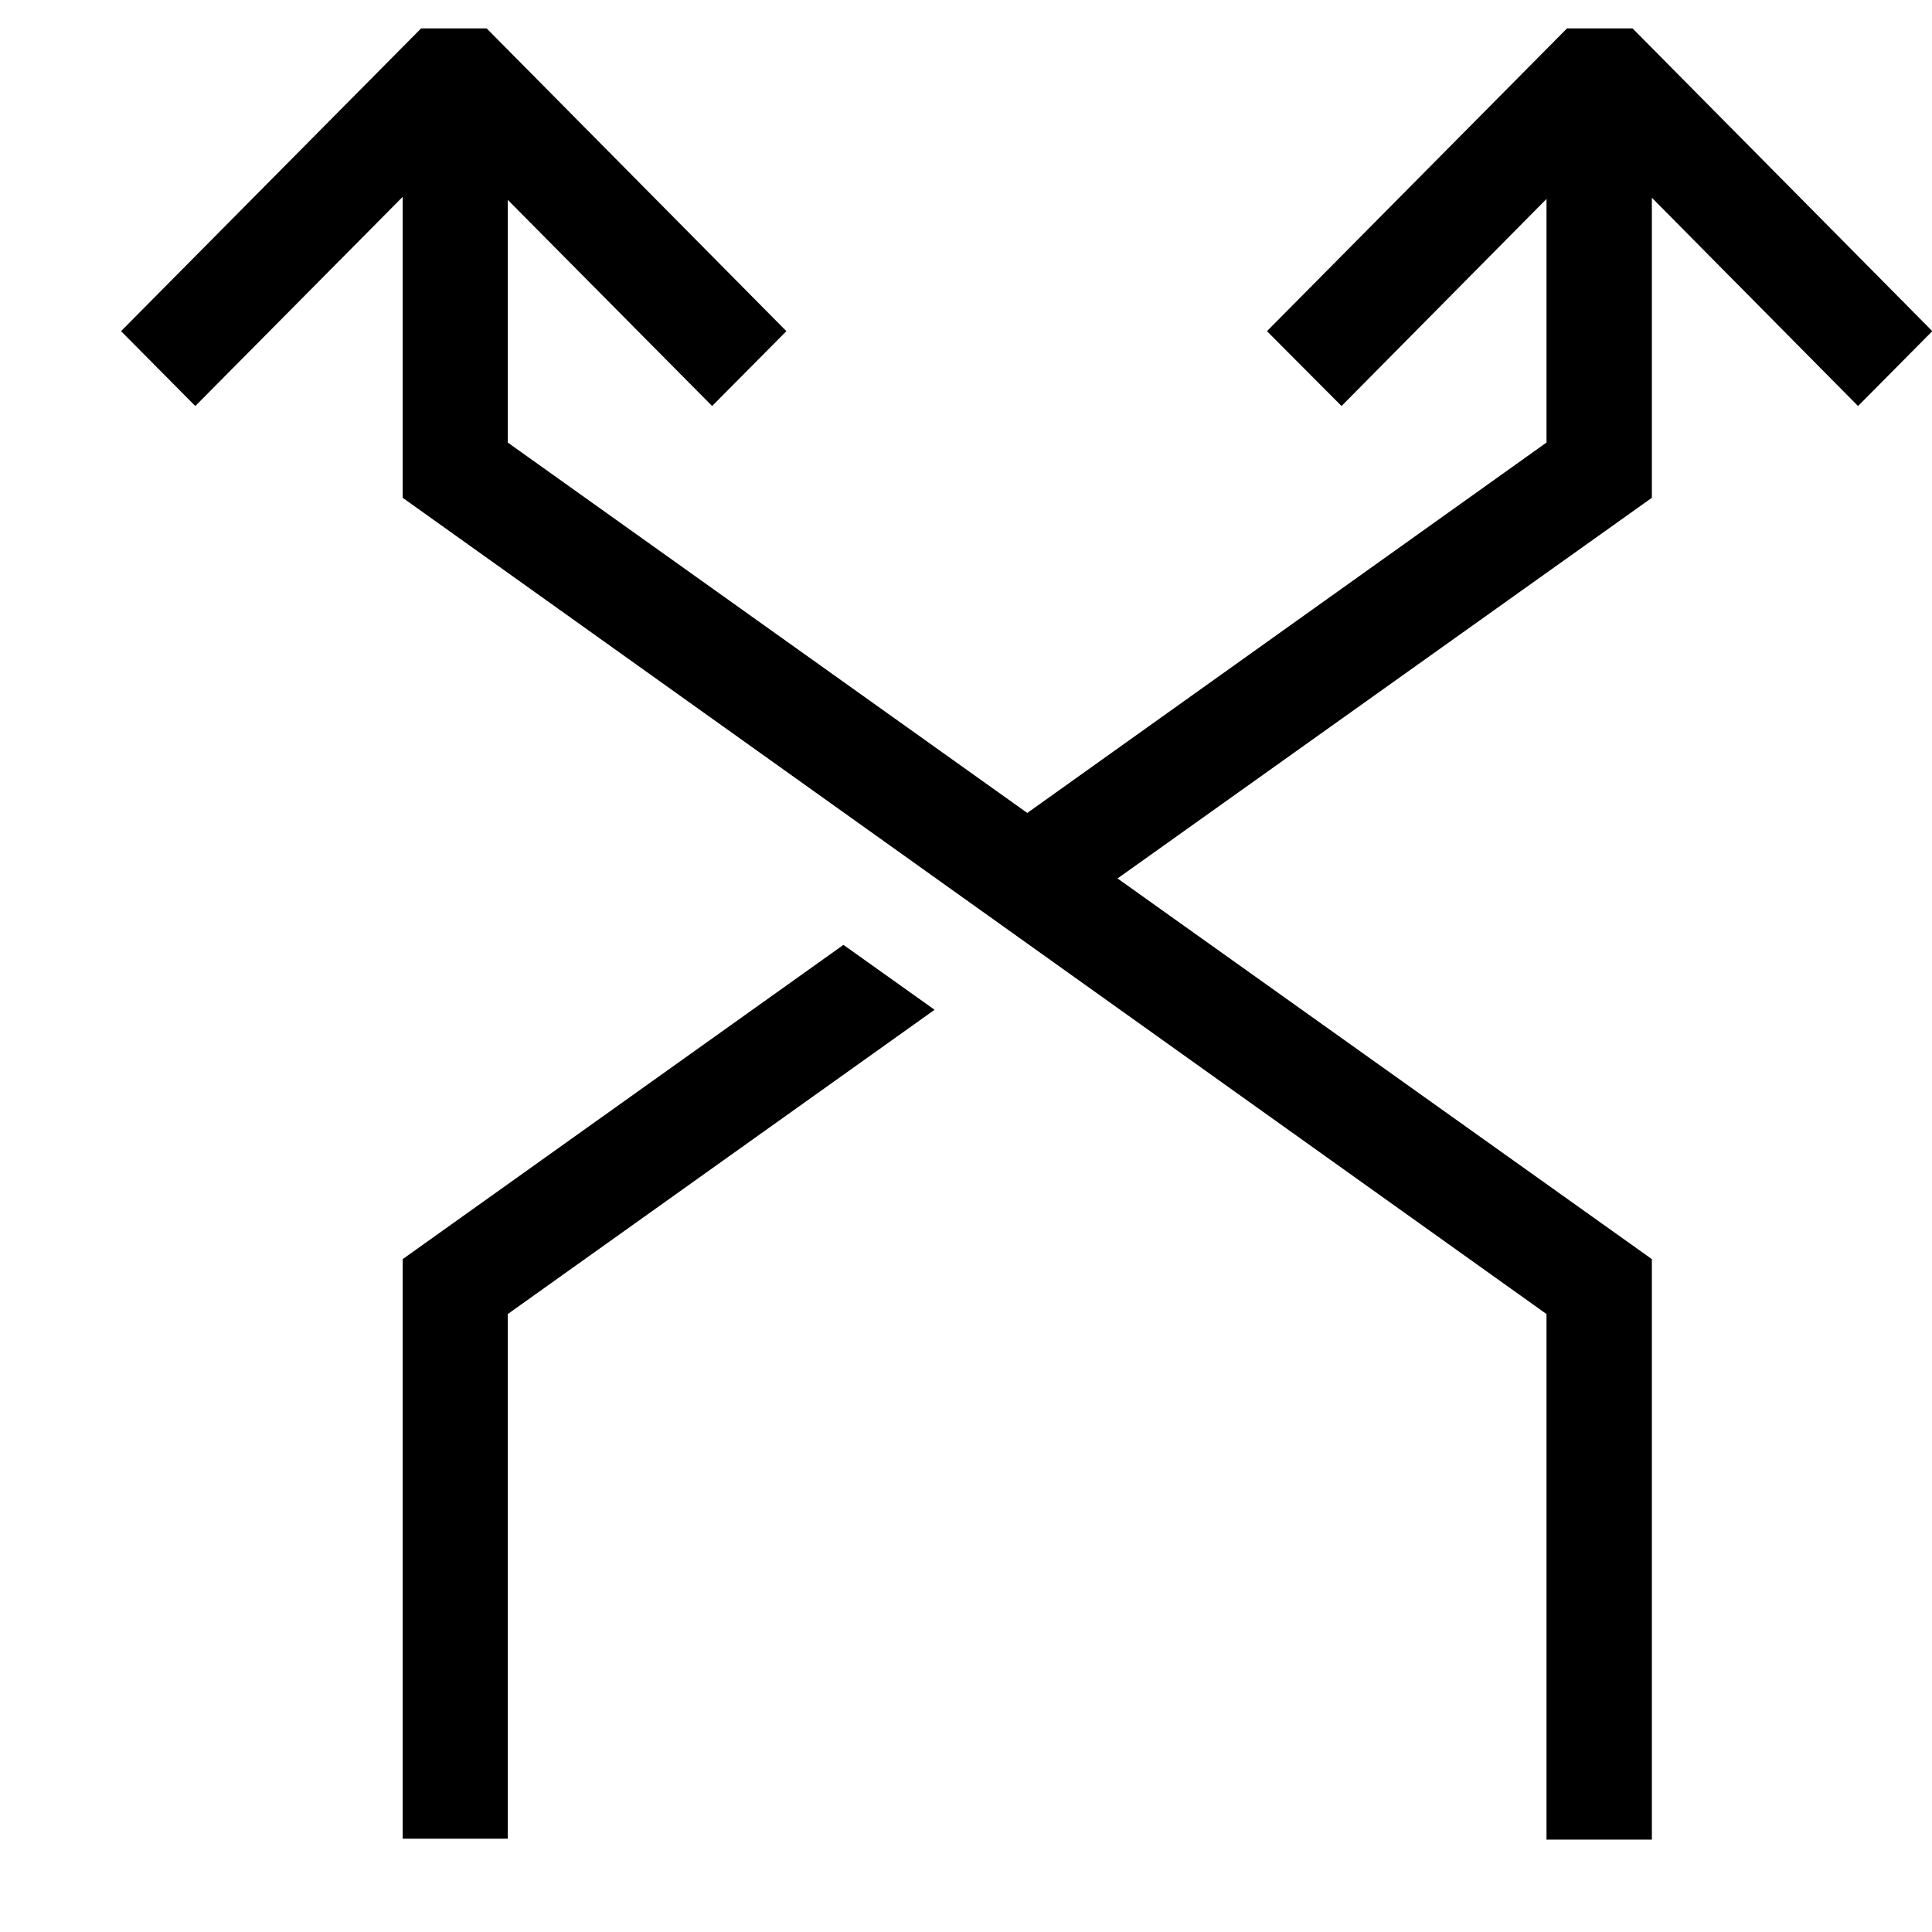
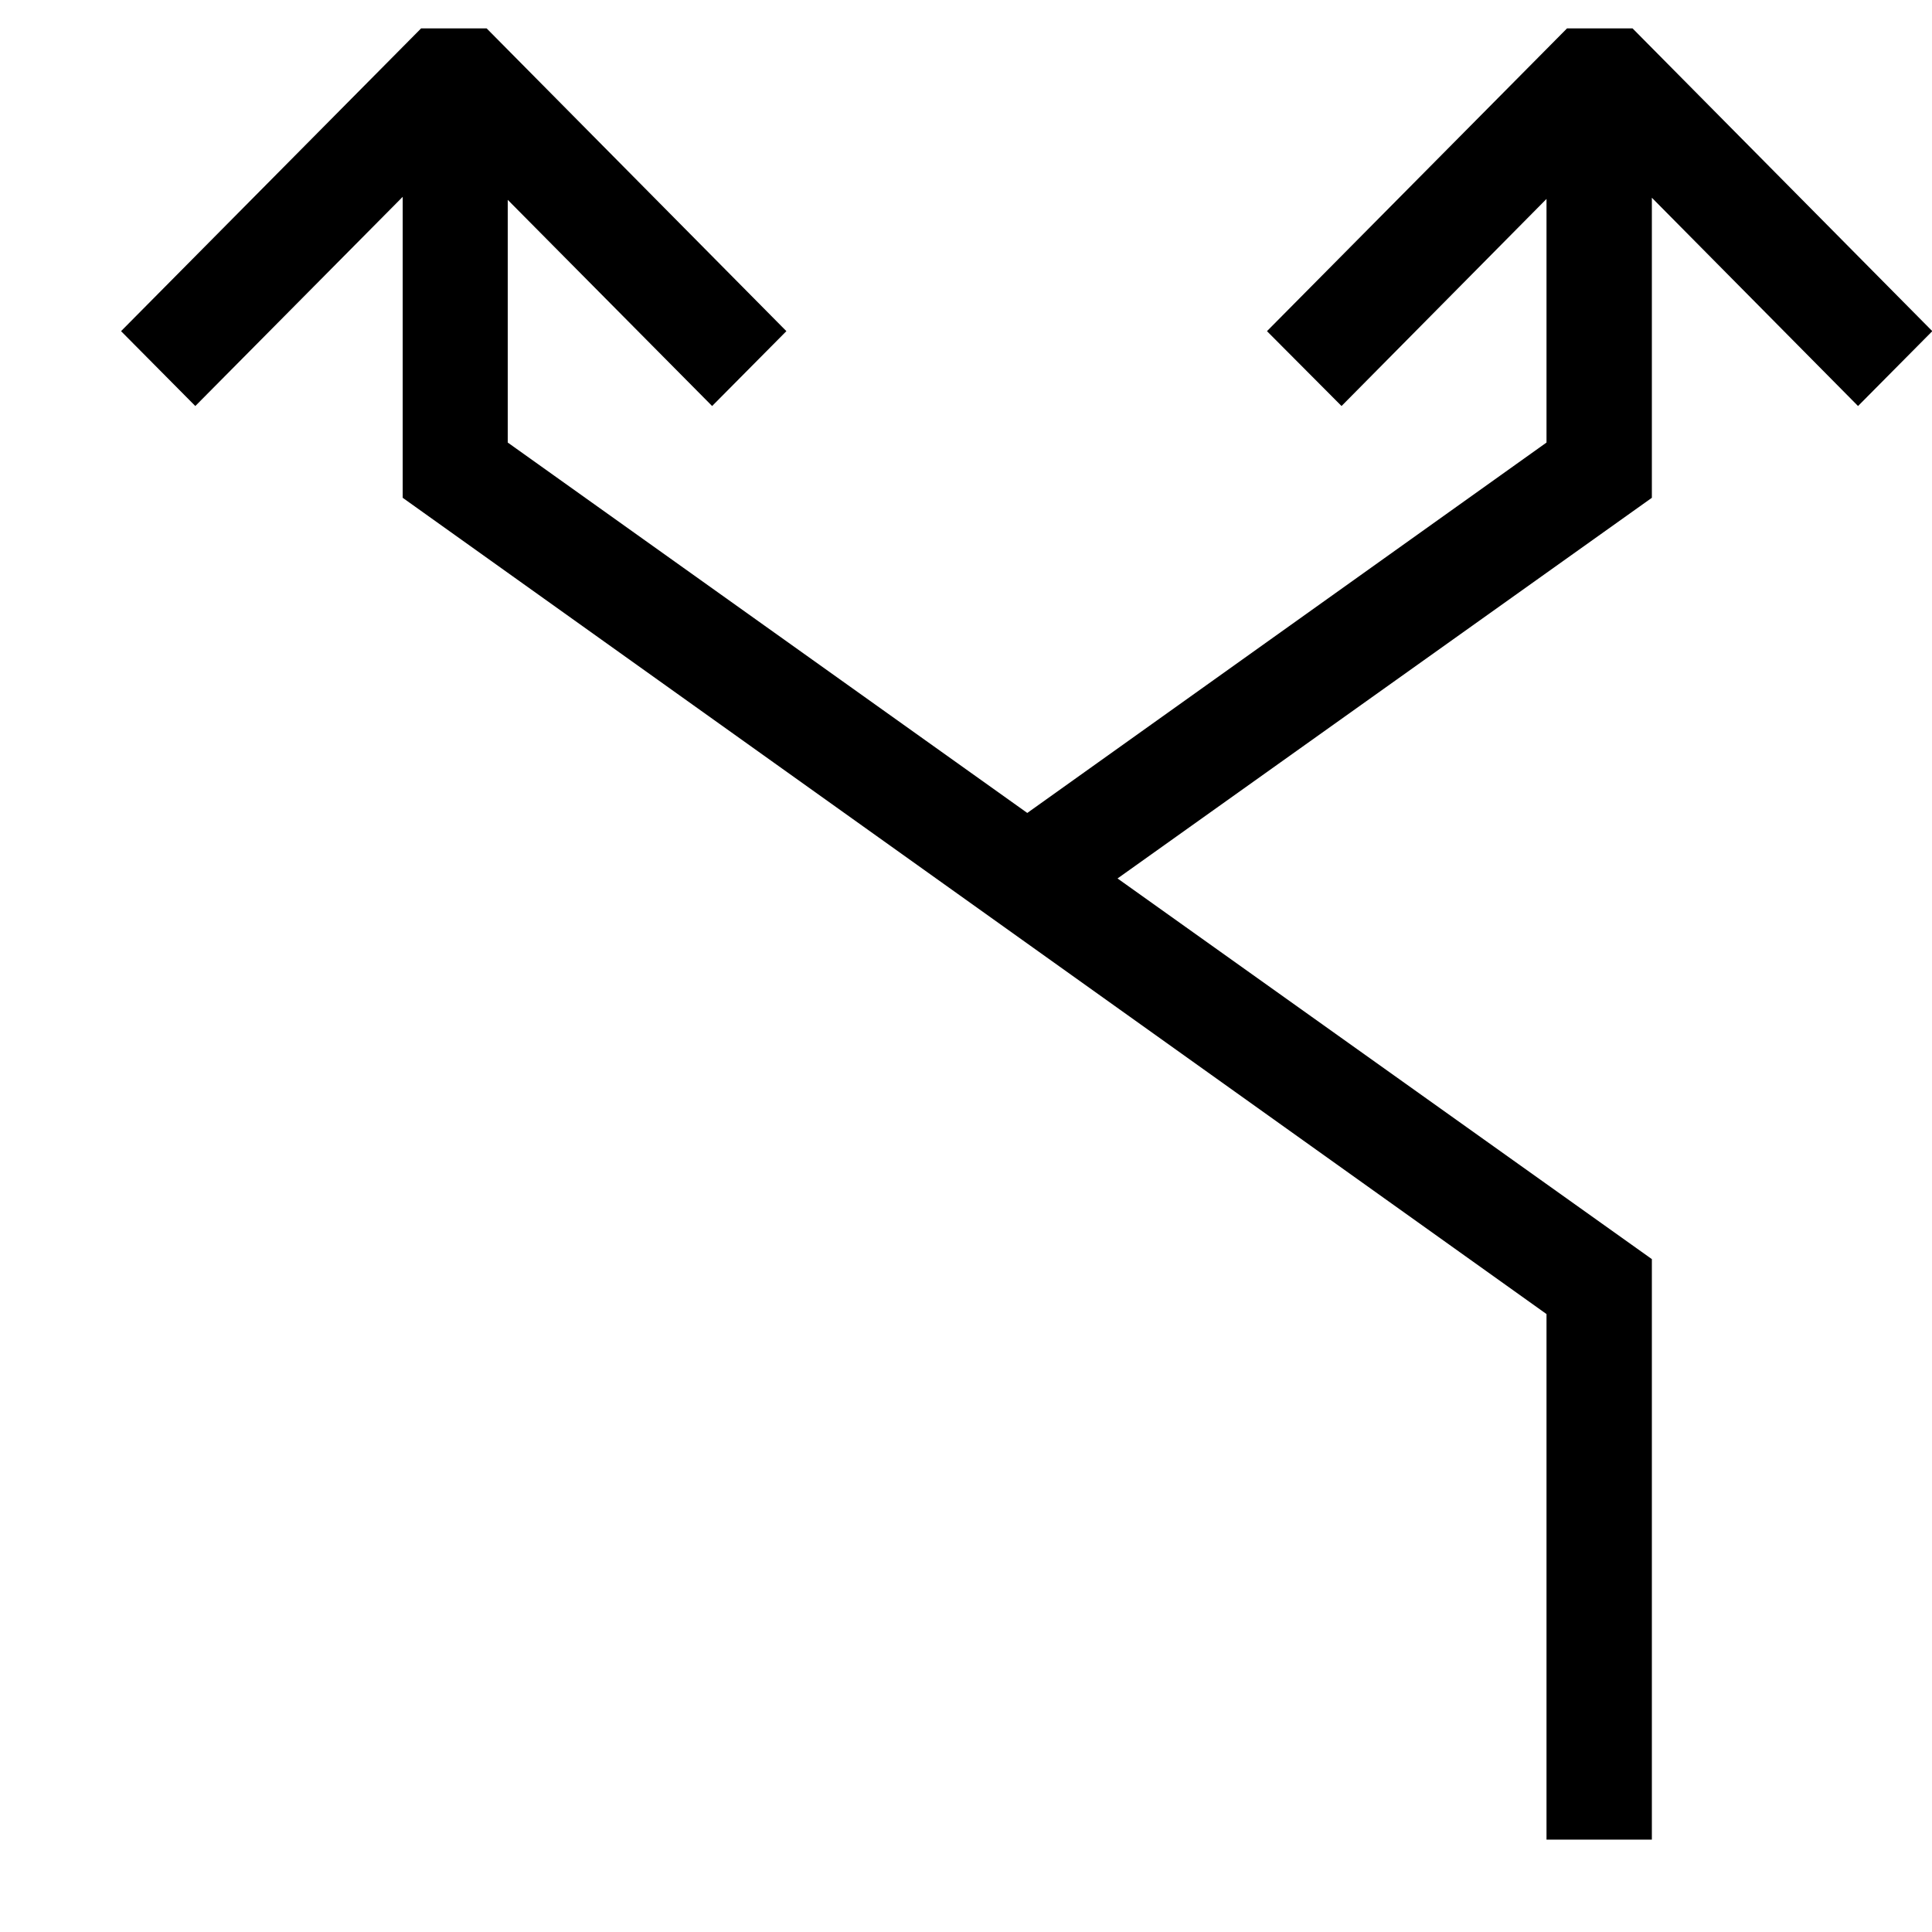
<svg xmlns="http://www.w3.org/2000/svg" id="Layer_1" data-name="Layer 1" viewBox="0 0 64 64">
-   <polygon points="13.34 41.71 13.34 60.91 16.82 60.91 16.82 43.53 30.96 33.45 27.94 31.3 13.34 41.71" />
  <polygon points="54.08 .94 51.91 .94 41.97 10.97 44.44 13.45 51.23 6.59 51.23 14.66 34.03 26.93 16.82 14.66 16.82 6.62 23.59 13.45 26.05 10.97 16.12 .94 13.95 .94 4.01 10.97 6.47 13.45 13.34 6.52 13.34 16.49 51.23 43.53 51.23 60.94 54.72 60.94 54.72 41.71 37.02 29.1 54.72 16.49 54.72 6.55 61.55 13.45 64.01 10.97 54.08 .94" />
</svg>